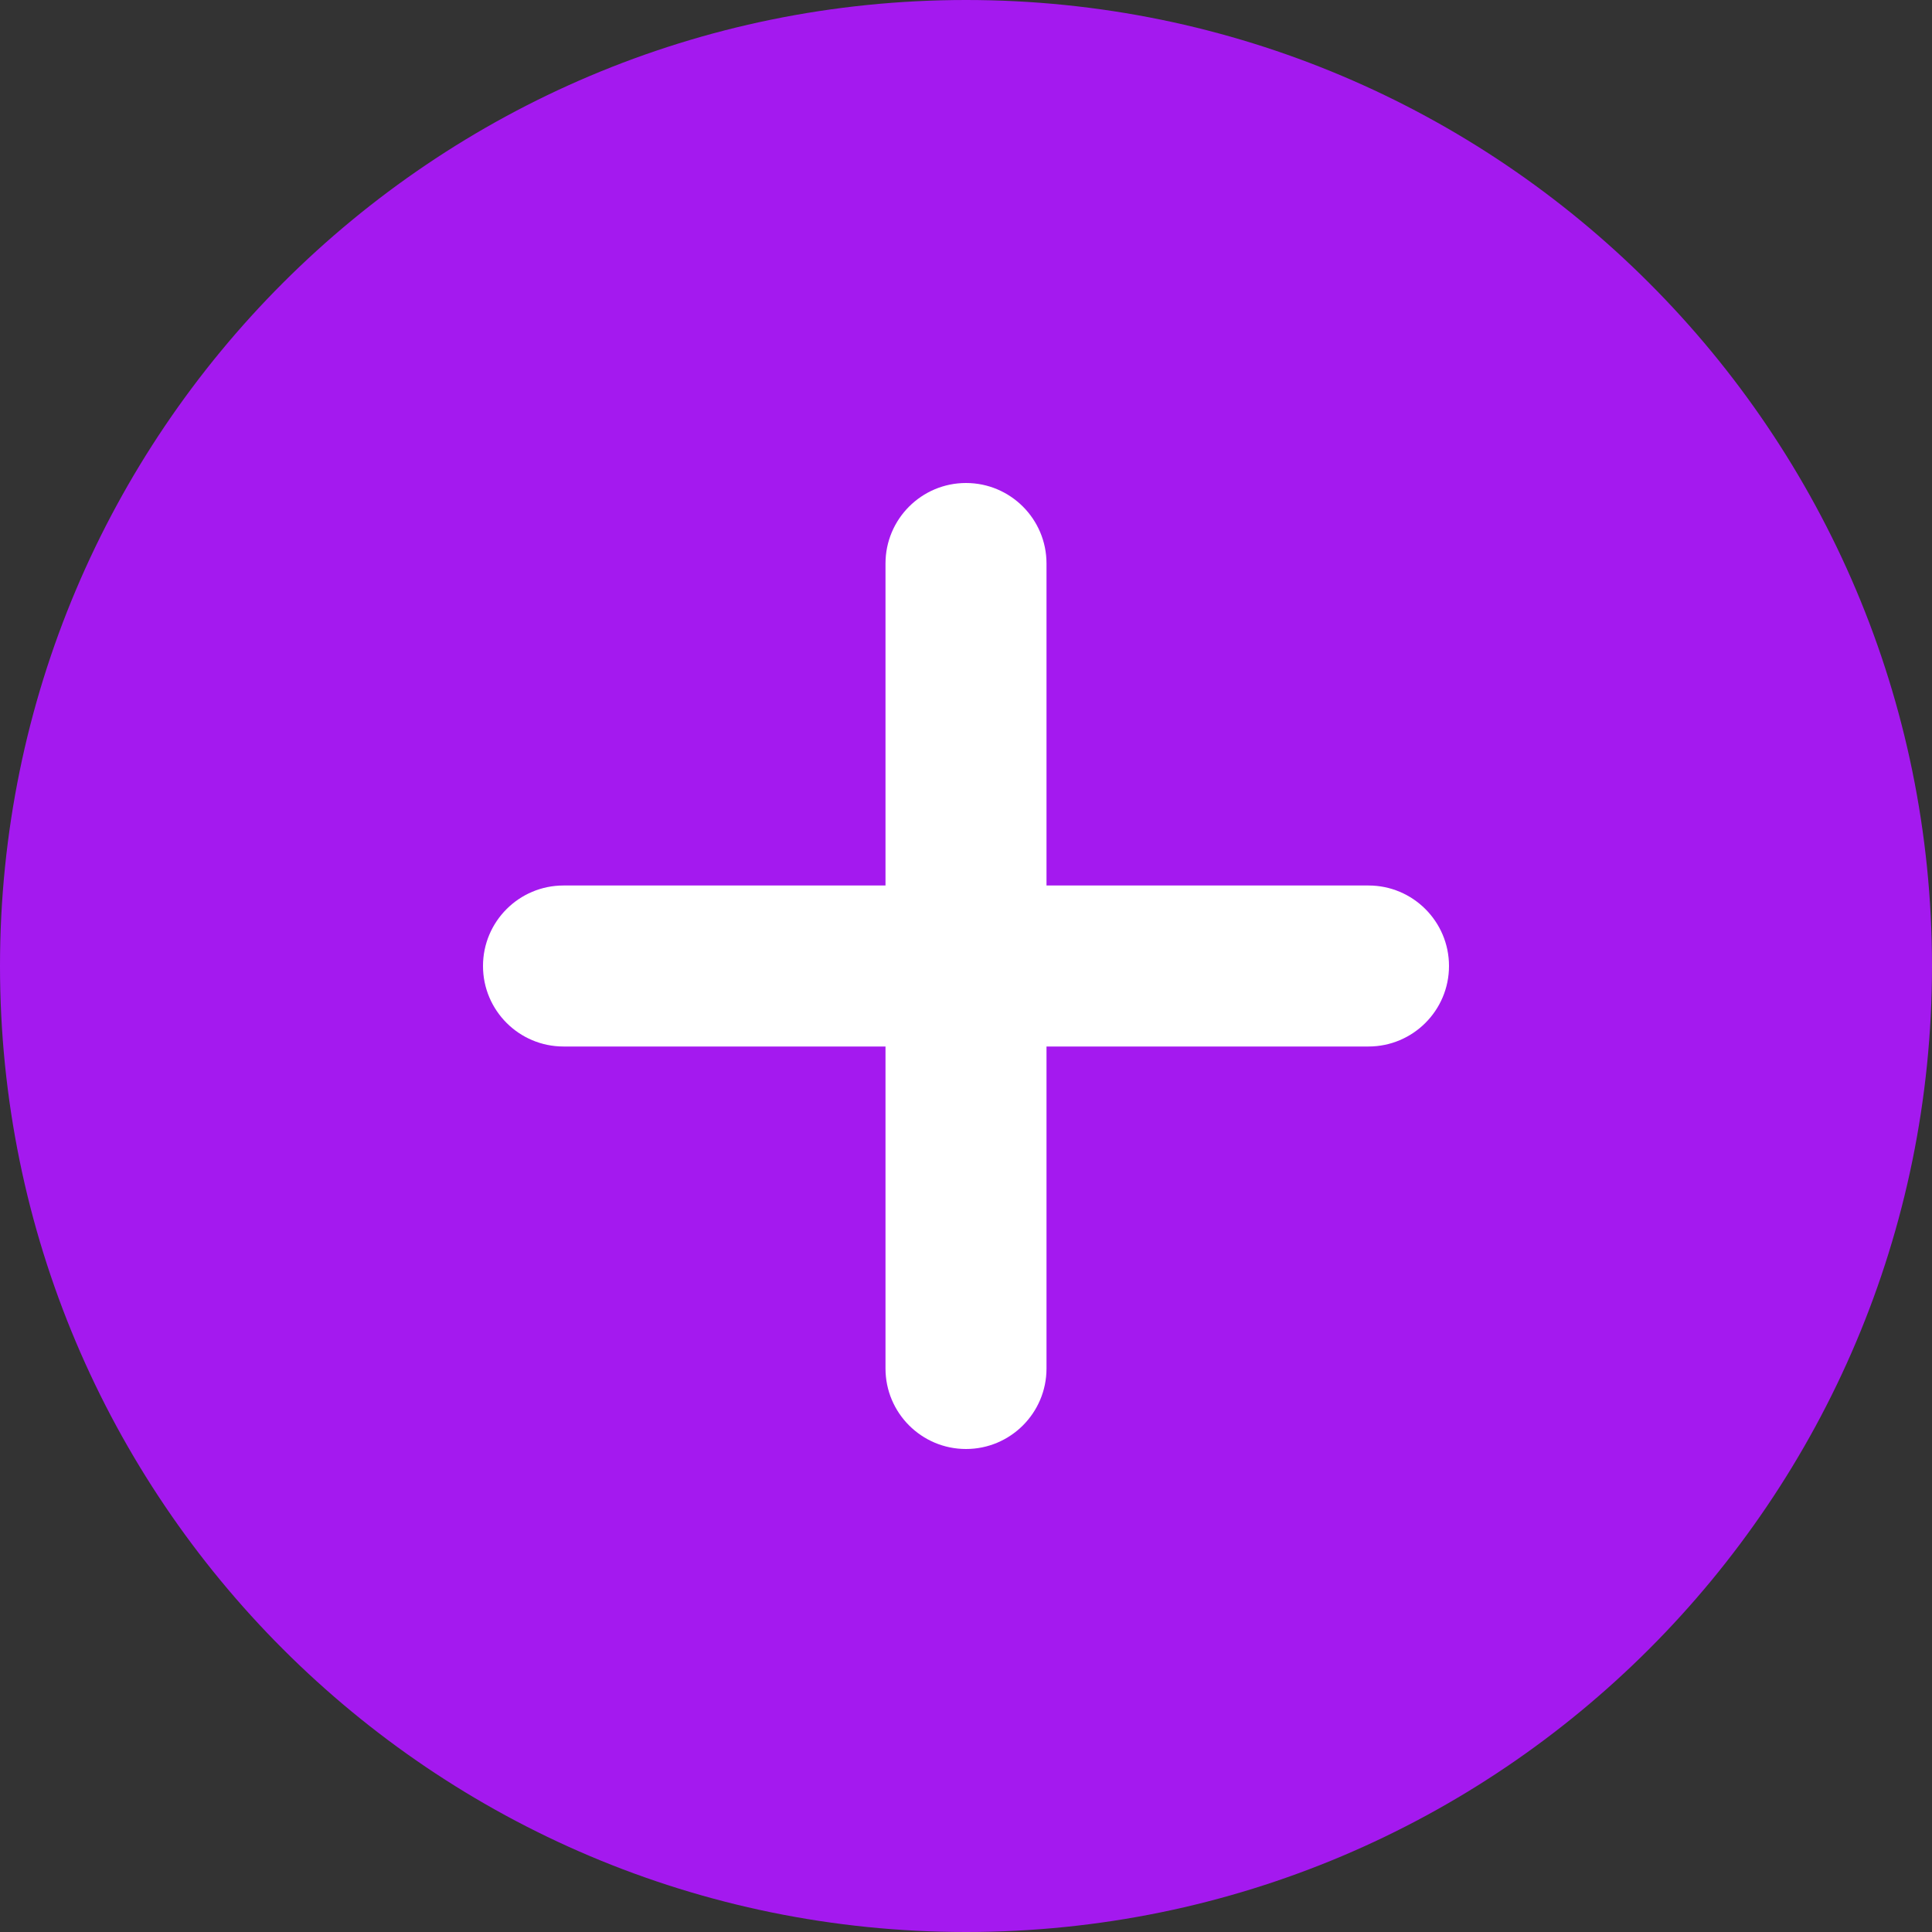
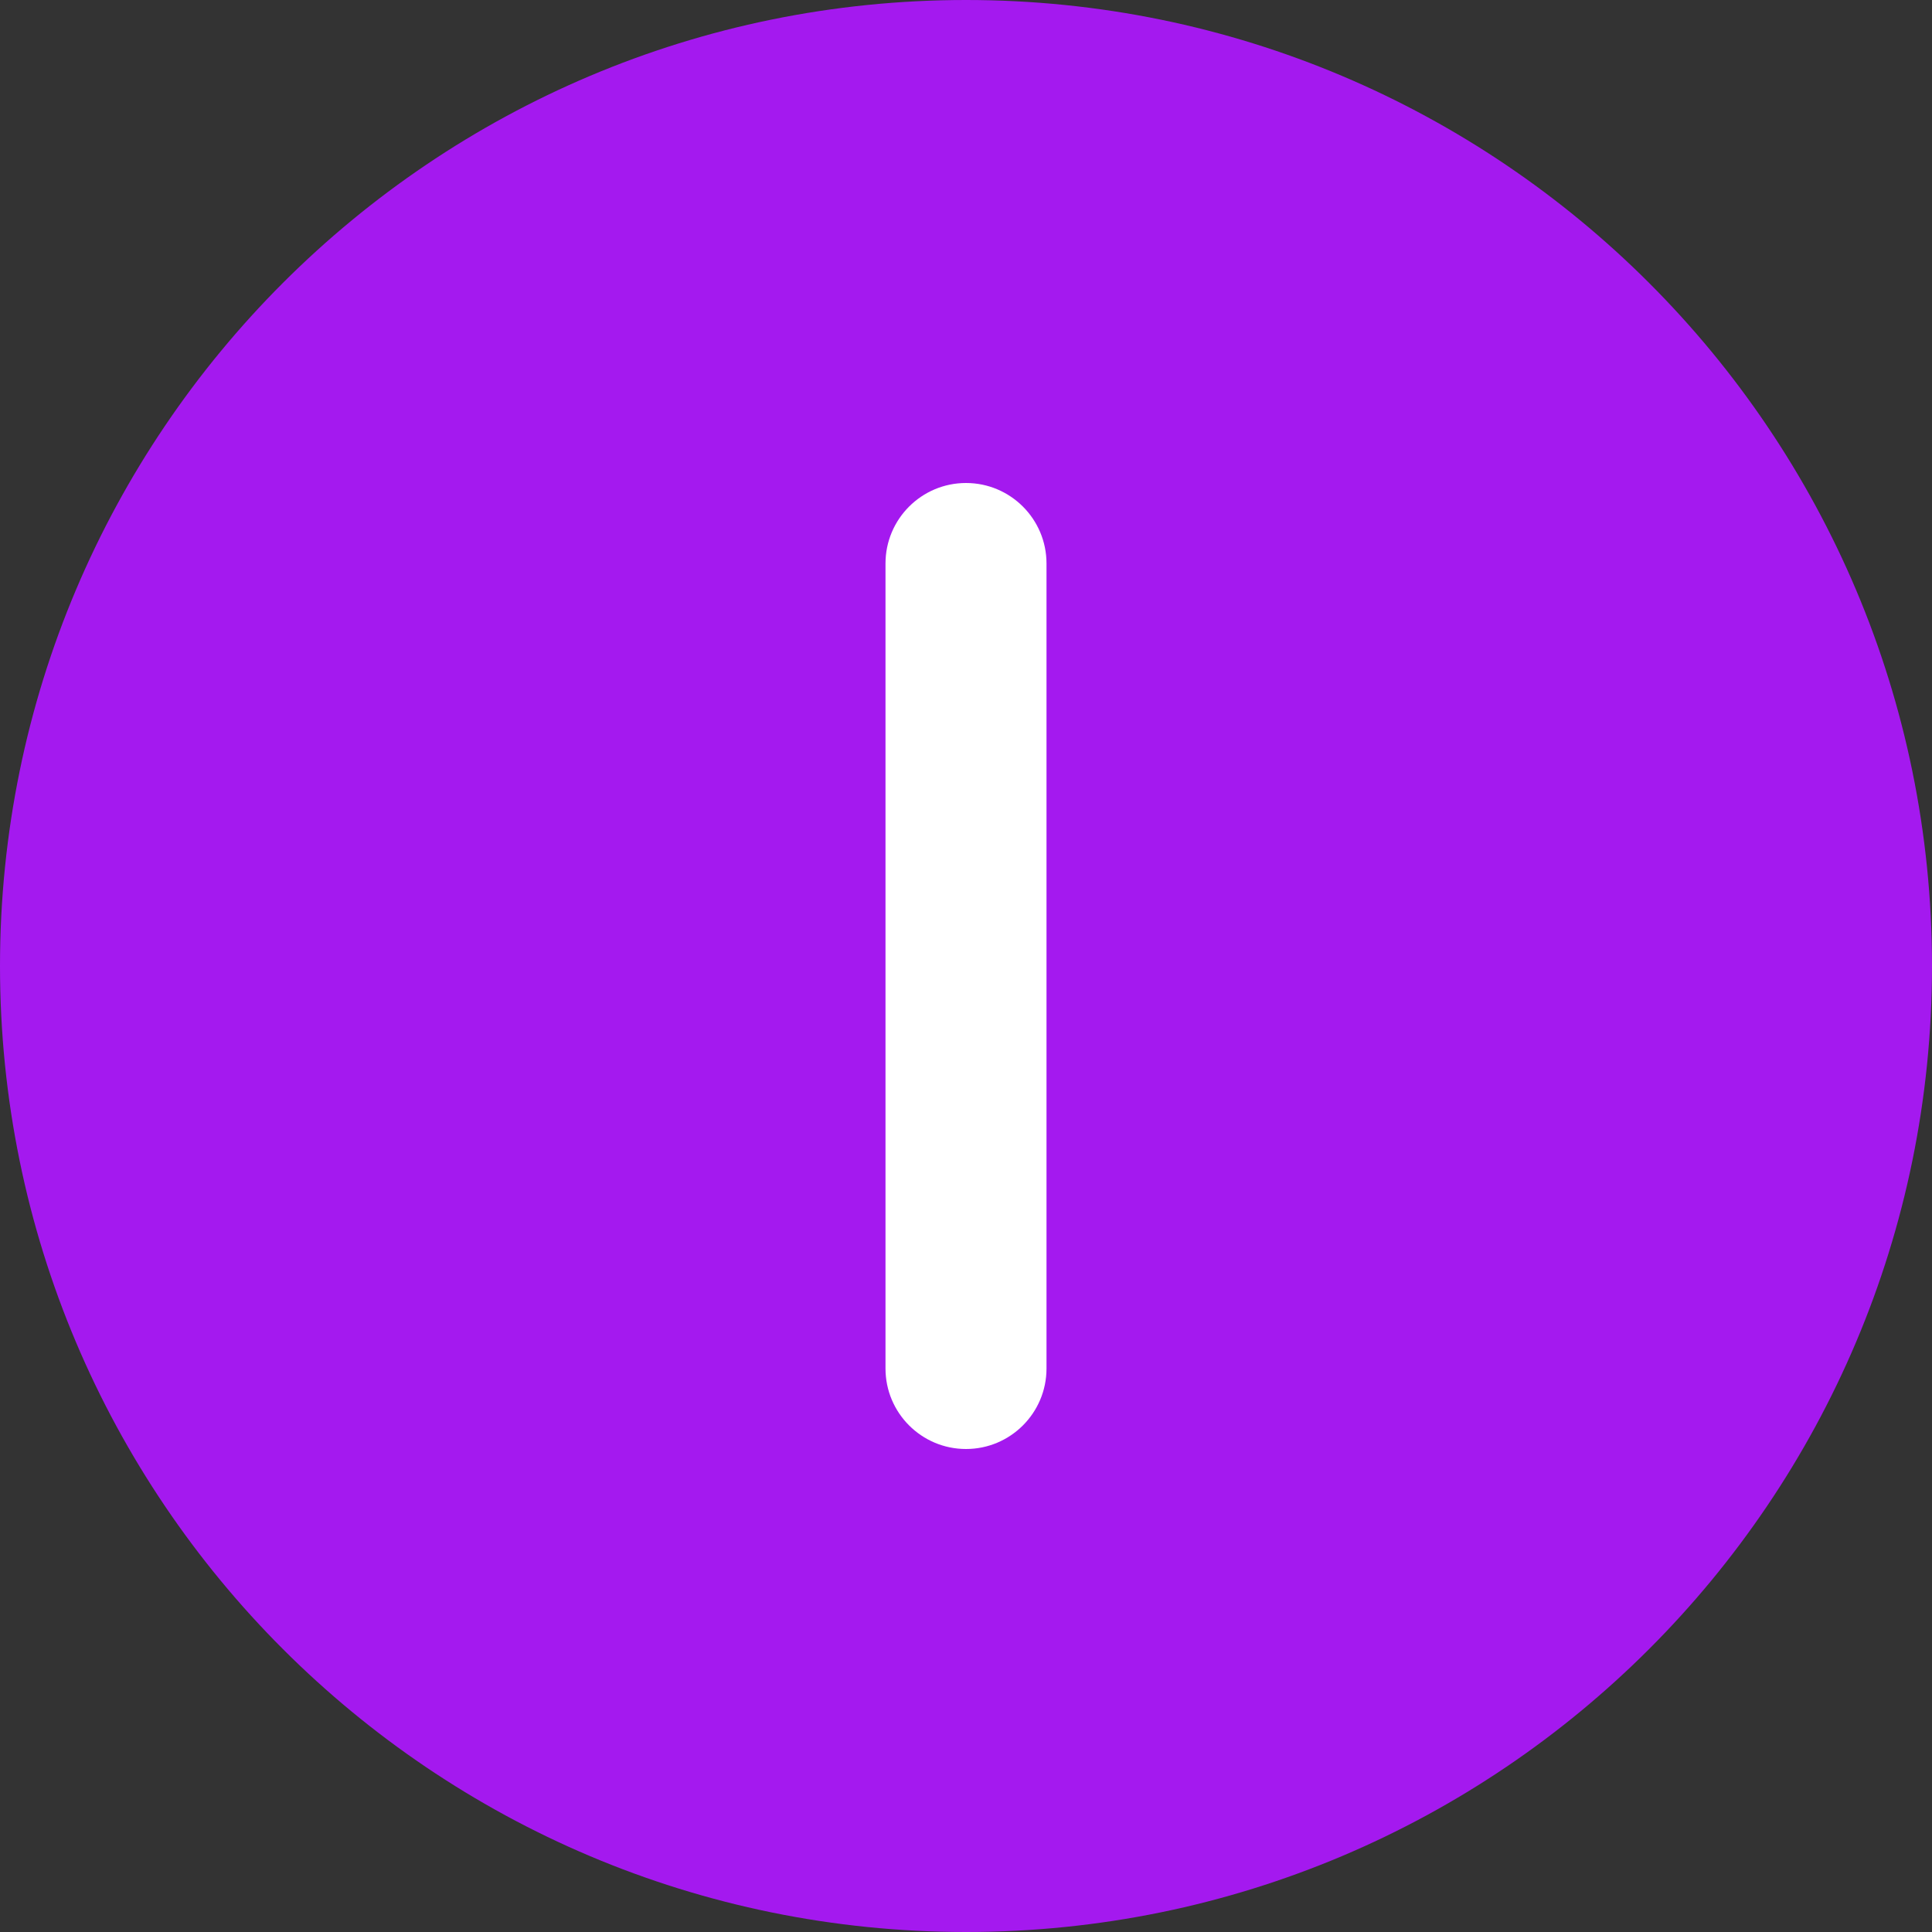
<svg xmlns="http://www.w3.org/2000/svg" width="12" height="12" viewBox="0 0 12 12" fill="none">
  <rect x="0" y="0" width="12" height="12" fill="#333333" stroke="none" />
  <path d="M12 6C12 9.314 9.314 12 6 12C2.686 12 0 9.314 0 6C0 2.686 2.686 0 6 0C9.314 0 12 2.686 12 6Z" fill="#A419EF" />
-   <path d="M3.5 6.5C3.224 6.5 3 6.276 3 6C3 5.724 3.224 5.5 3.5 5.5L8.5 5.5C8.776 5.5 9 5.724 9 6C9 6.276 8.776 6.5 8.5 6.5L3.5 6.5Z" fill="white" />
  <path d="M5.5 3.5C5.5 3.224 5.724 3 6 3C6.276 3 6.5 3.224 6.5 3.5V8.5C6.5 8.776 6.276 9 6 9C5.724 9 5.5 8.776 5.5 8.5V3.5Z" fill="white" />
</svg>